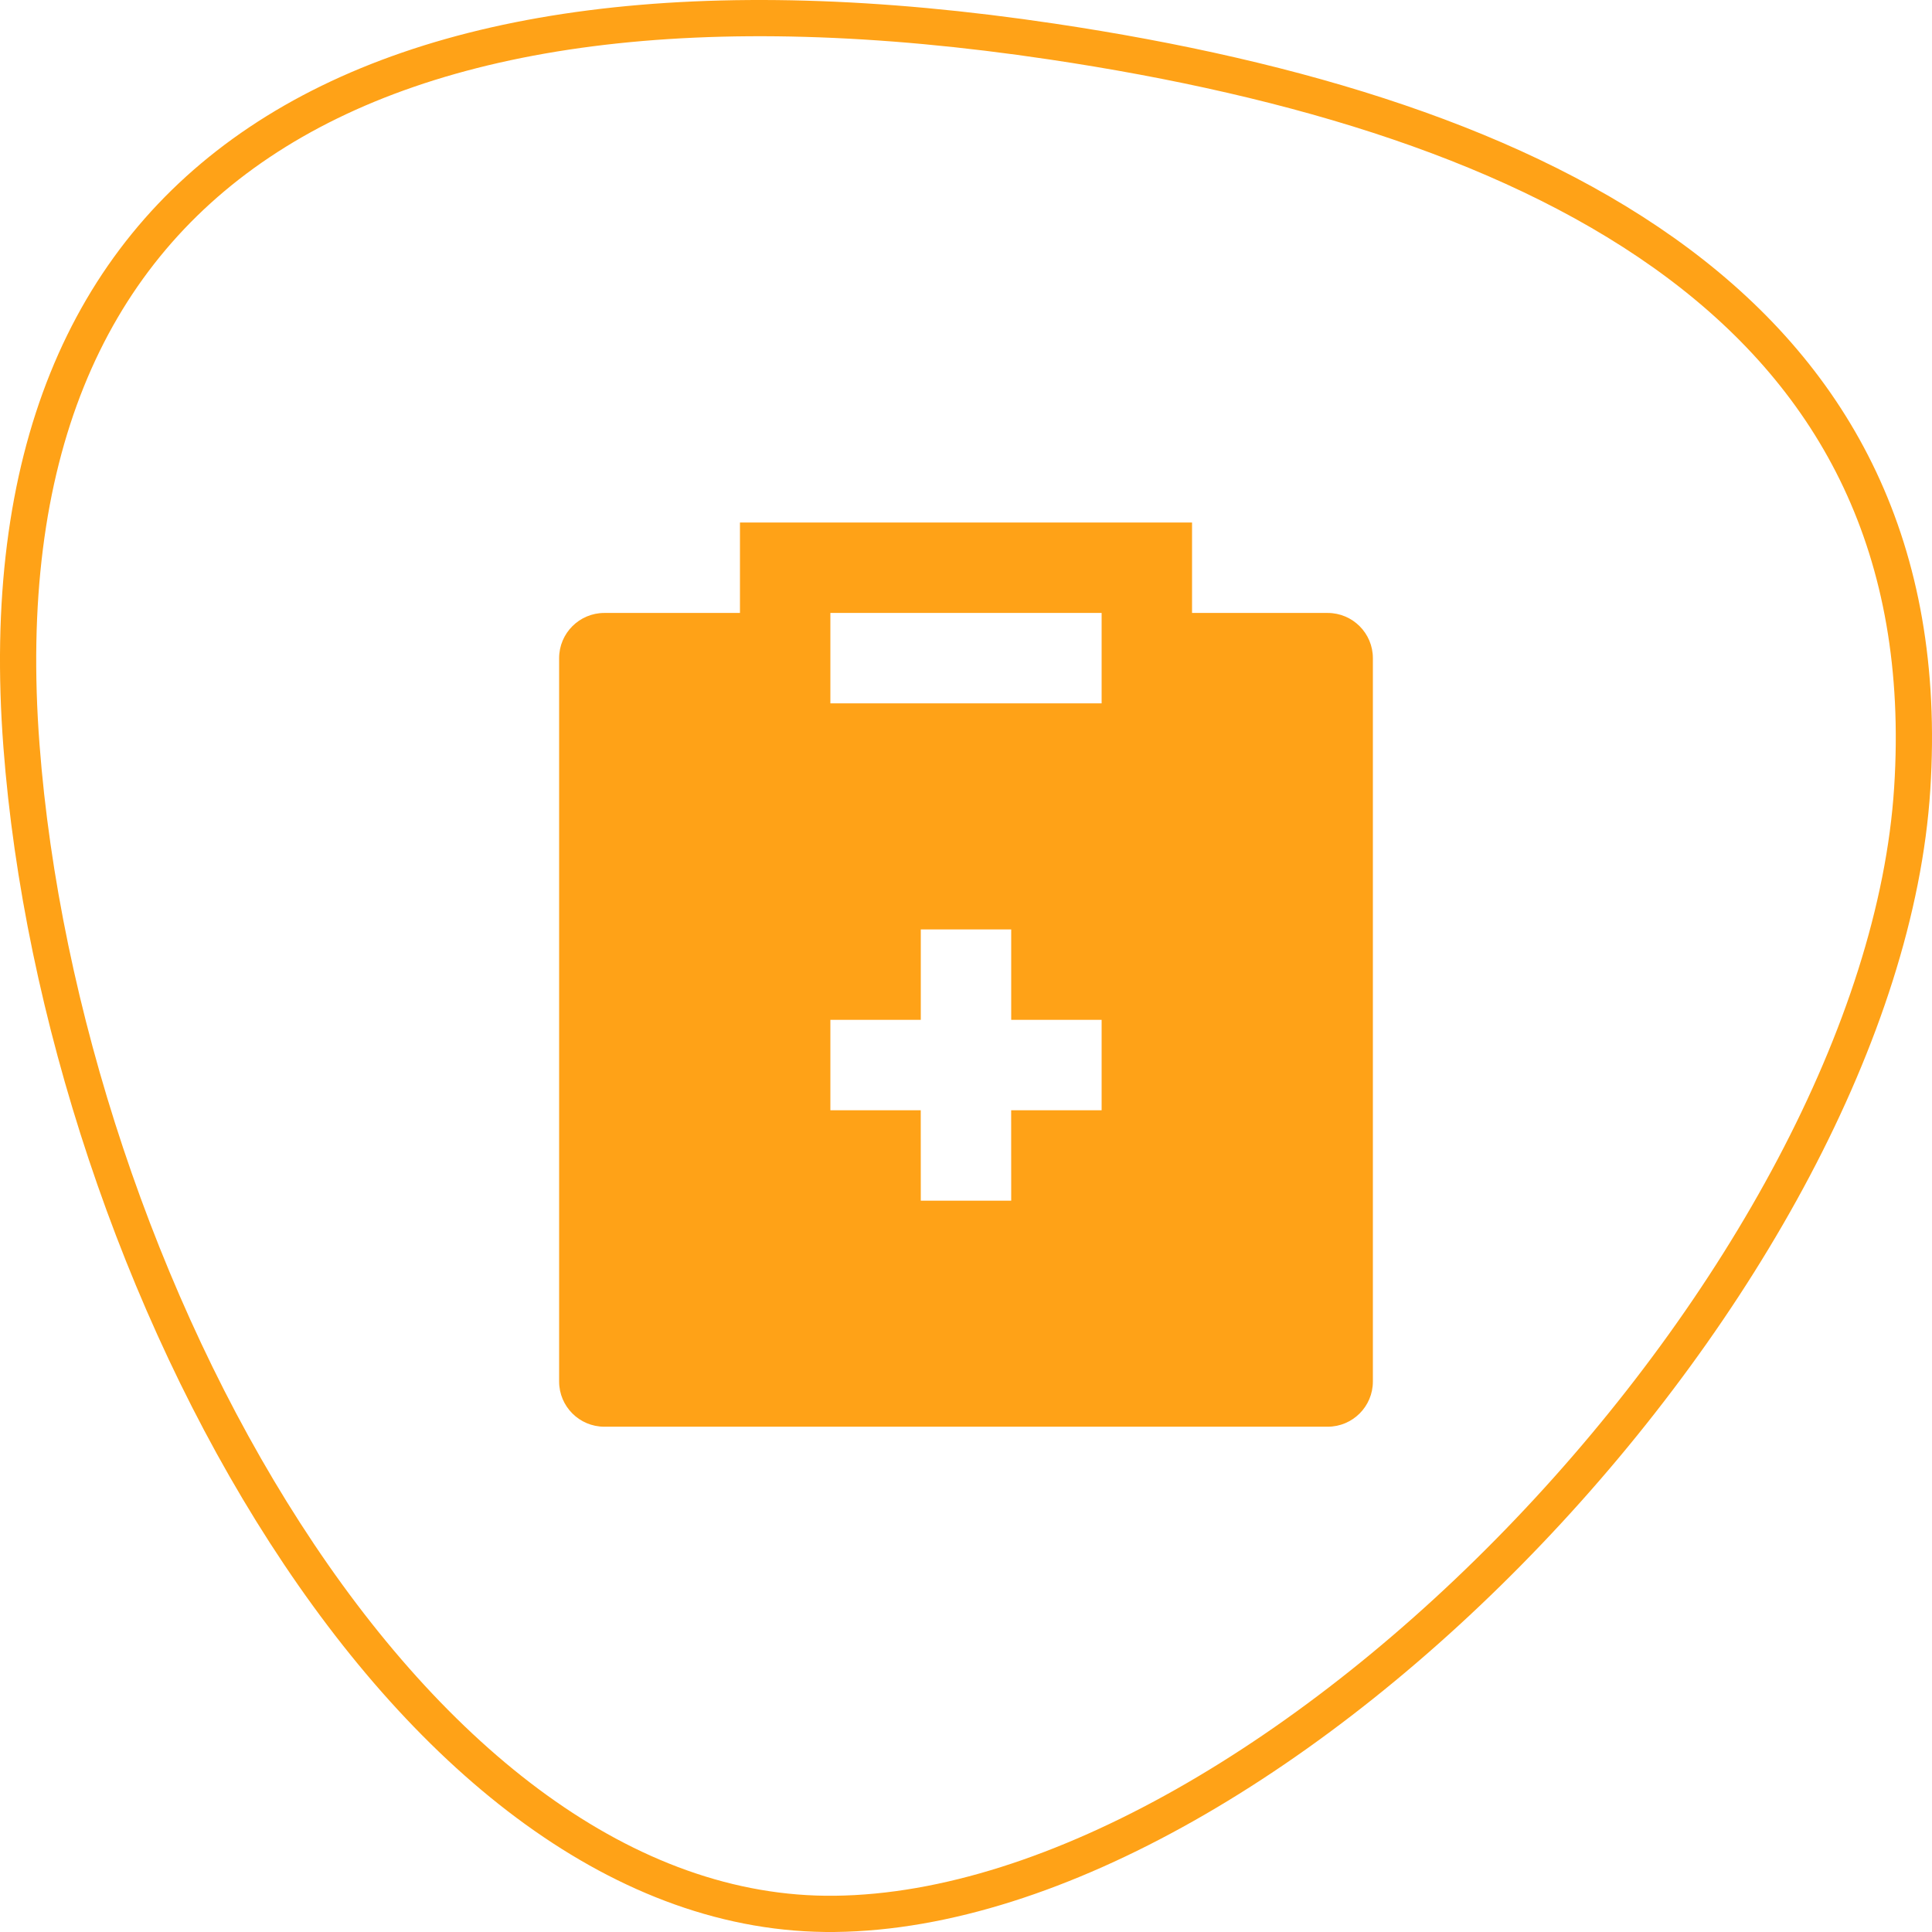
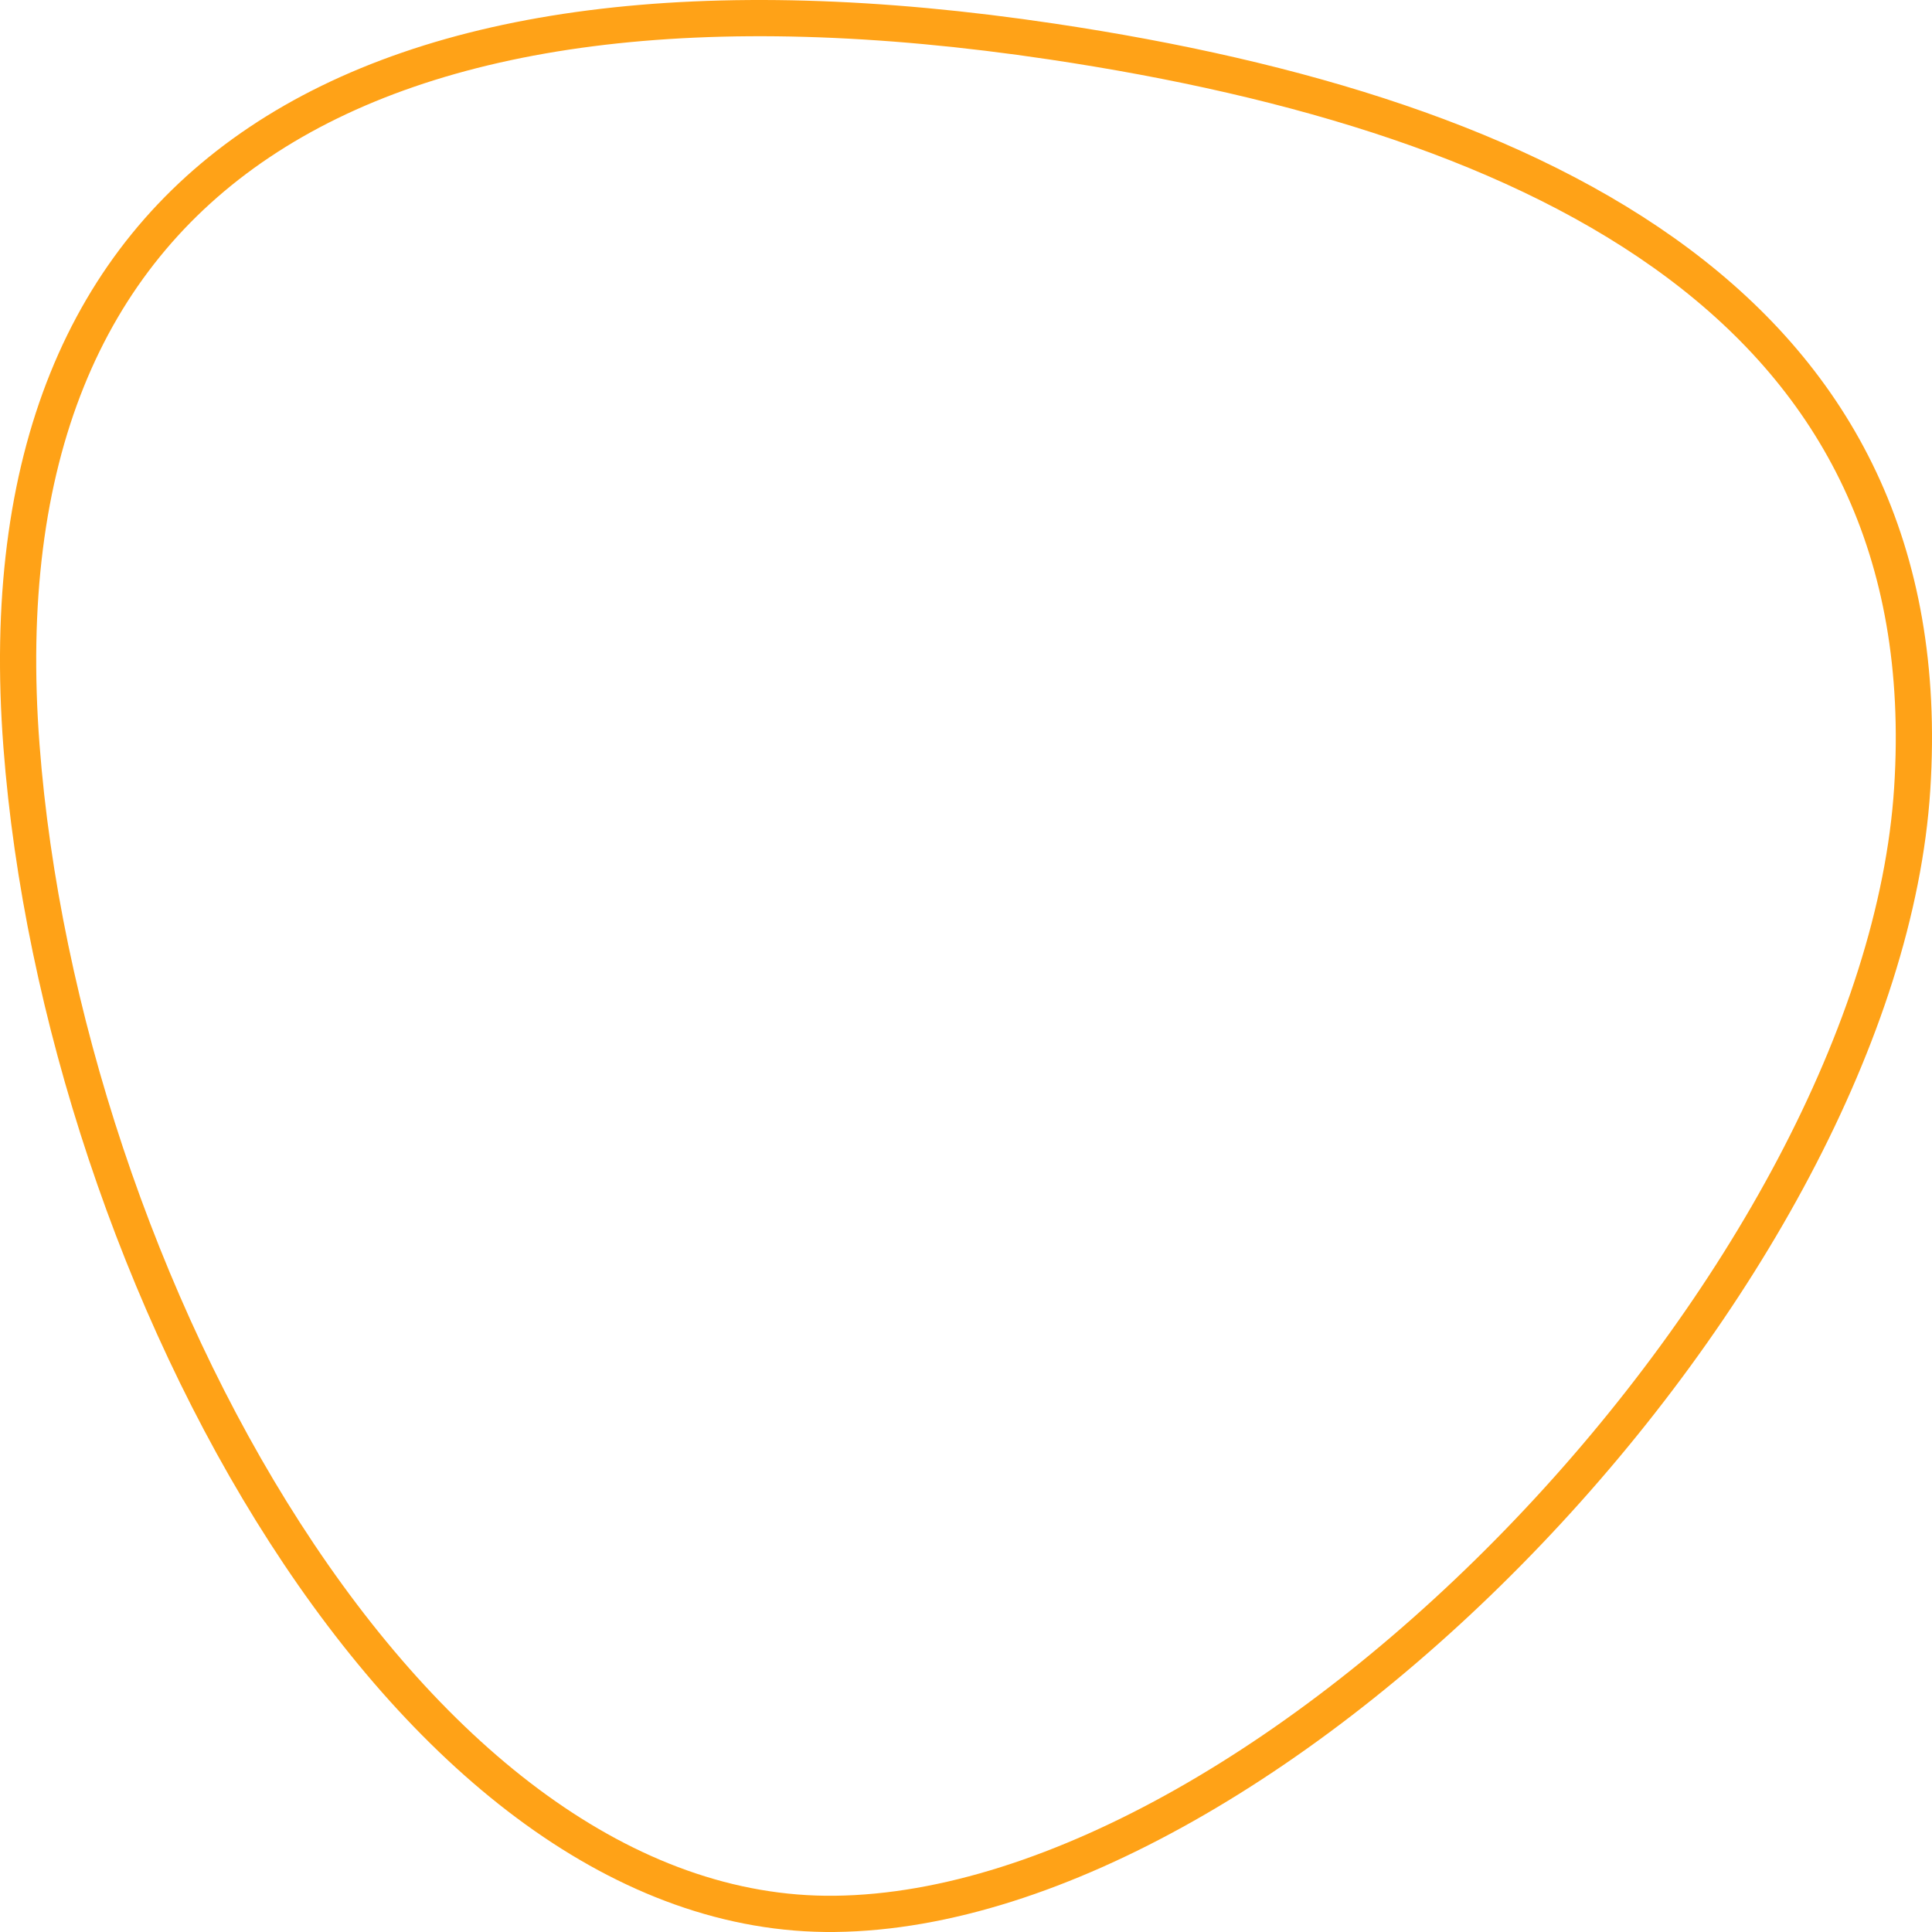
<svg xmlns="http://www.w3.org/2000/svg" width="80" height="80" viewBox="0 0 80 80" fill="none">
  <path d="M0.889 30.884L0.889 30.884C-0.02 18.984 3.546 10.709 10.743 5.89C17.998 1.03 29.118 -0.44 43.566 1.721L43.566 1.721C53.745 3.242 62.99 6.036 69.514 10.919C75.99 15.766 79.82 22.693 79.181 32.657C78.54 42.637 72.044 54.248 63.291 63.422C54.528 72.608 43.701 79.144 34.577 79.249H34.577C25.87 79.353 17.88 72.915 11.803 63.476C5.745 54.068 1.722 41.87 0.889 30.884Z" stroke="#FFA217" stroke-width="1.5" />
  <g clip-path="url(#clip0_21_218)">
-     <path d="M49.36 21.637V25.381H54.976C56.01 25.381 56.848 26.22 56.848 27.253V57.205C56.848 58.239 56.01 59.077 54.976 59.077H25.024C23.991 59.077 23.152 58.239 23.152 57.205V27.253C23.152 26.22 23.991 25.381 25.024 25.381H30.64V21.637H49.36ZM41.872 38.485H38.128V42.229H34.384V45.973H38.126L38.128 49.717H41.872L41.87 45.973H45.616V42.229H41.872V38.485ZM45.616 25.381H34.384V29.125H45.616V25.381Z" fill="#FFA217" />
-   </g>
+     </g>
  <defs>
    <clipPath id="clip0_21_218">
-       <rect width="44.929" height="44.929" fill="white" transform="translate(17.536 17.893)" />
-     </clipPath>
+       </clipPath>
  </defs>
</svg>